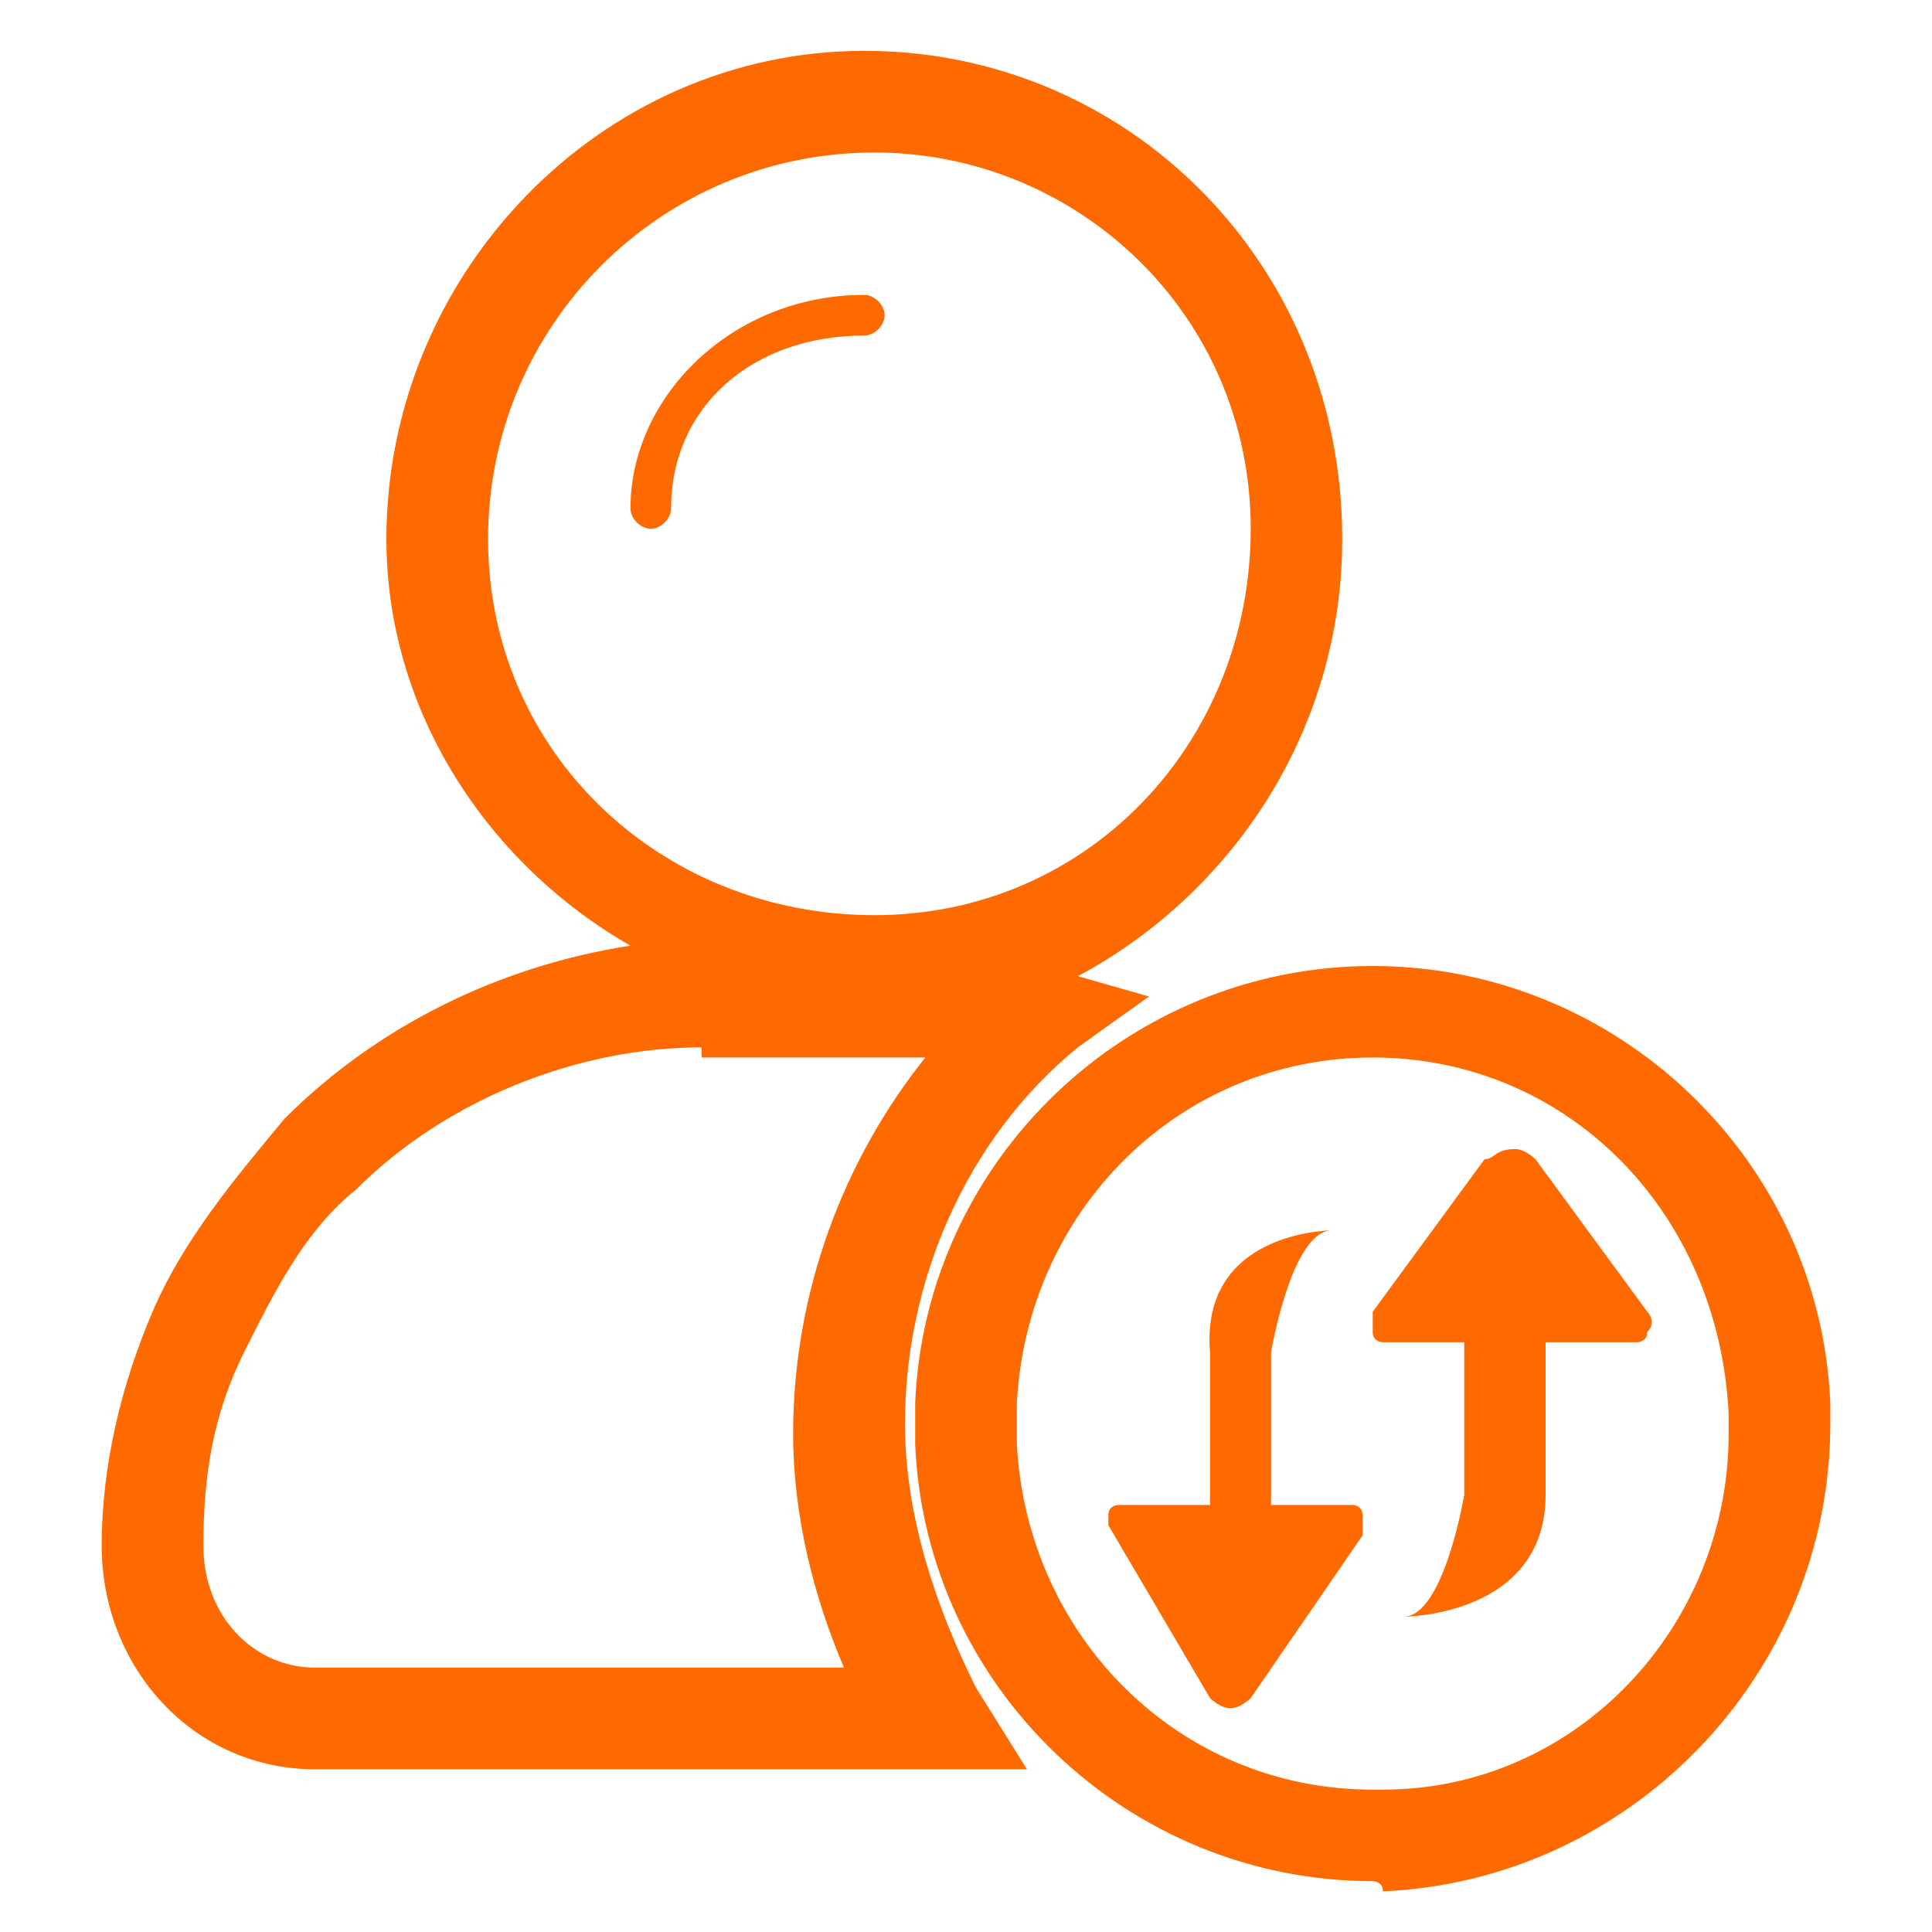
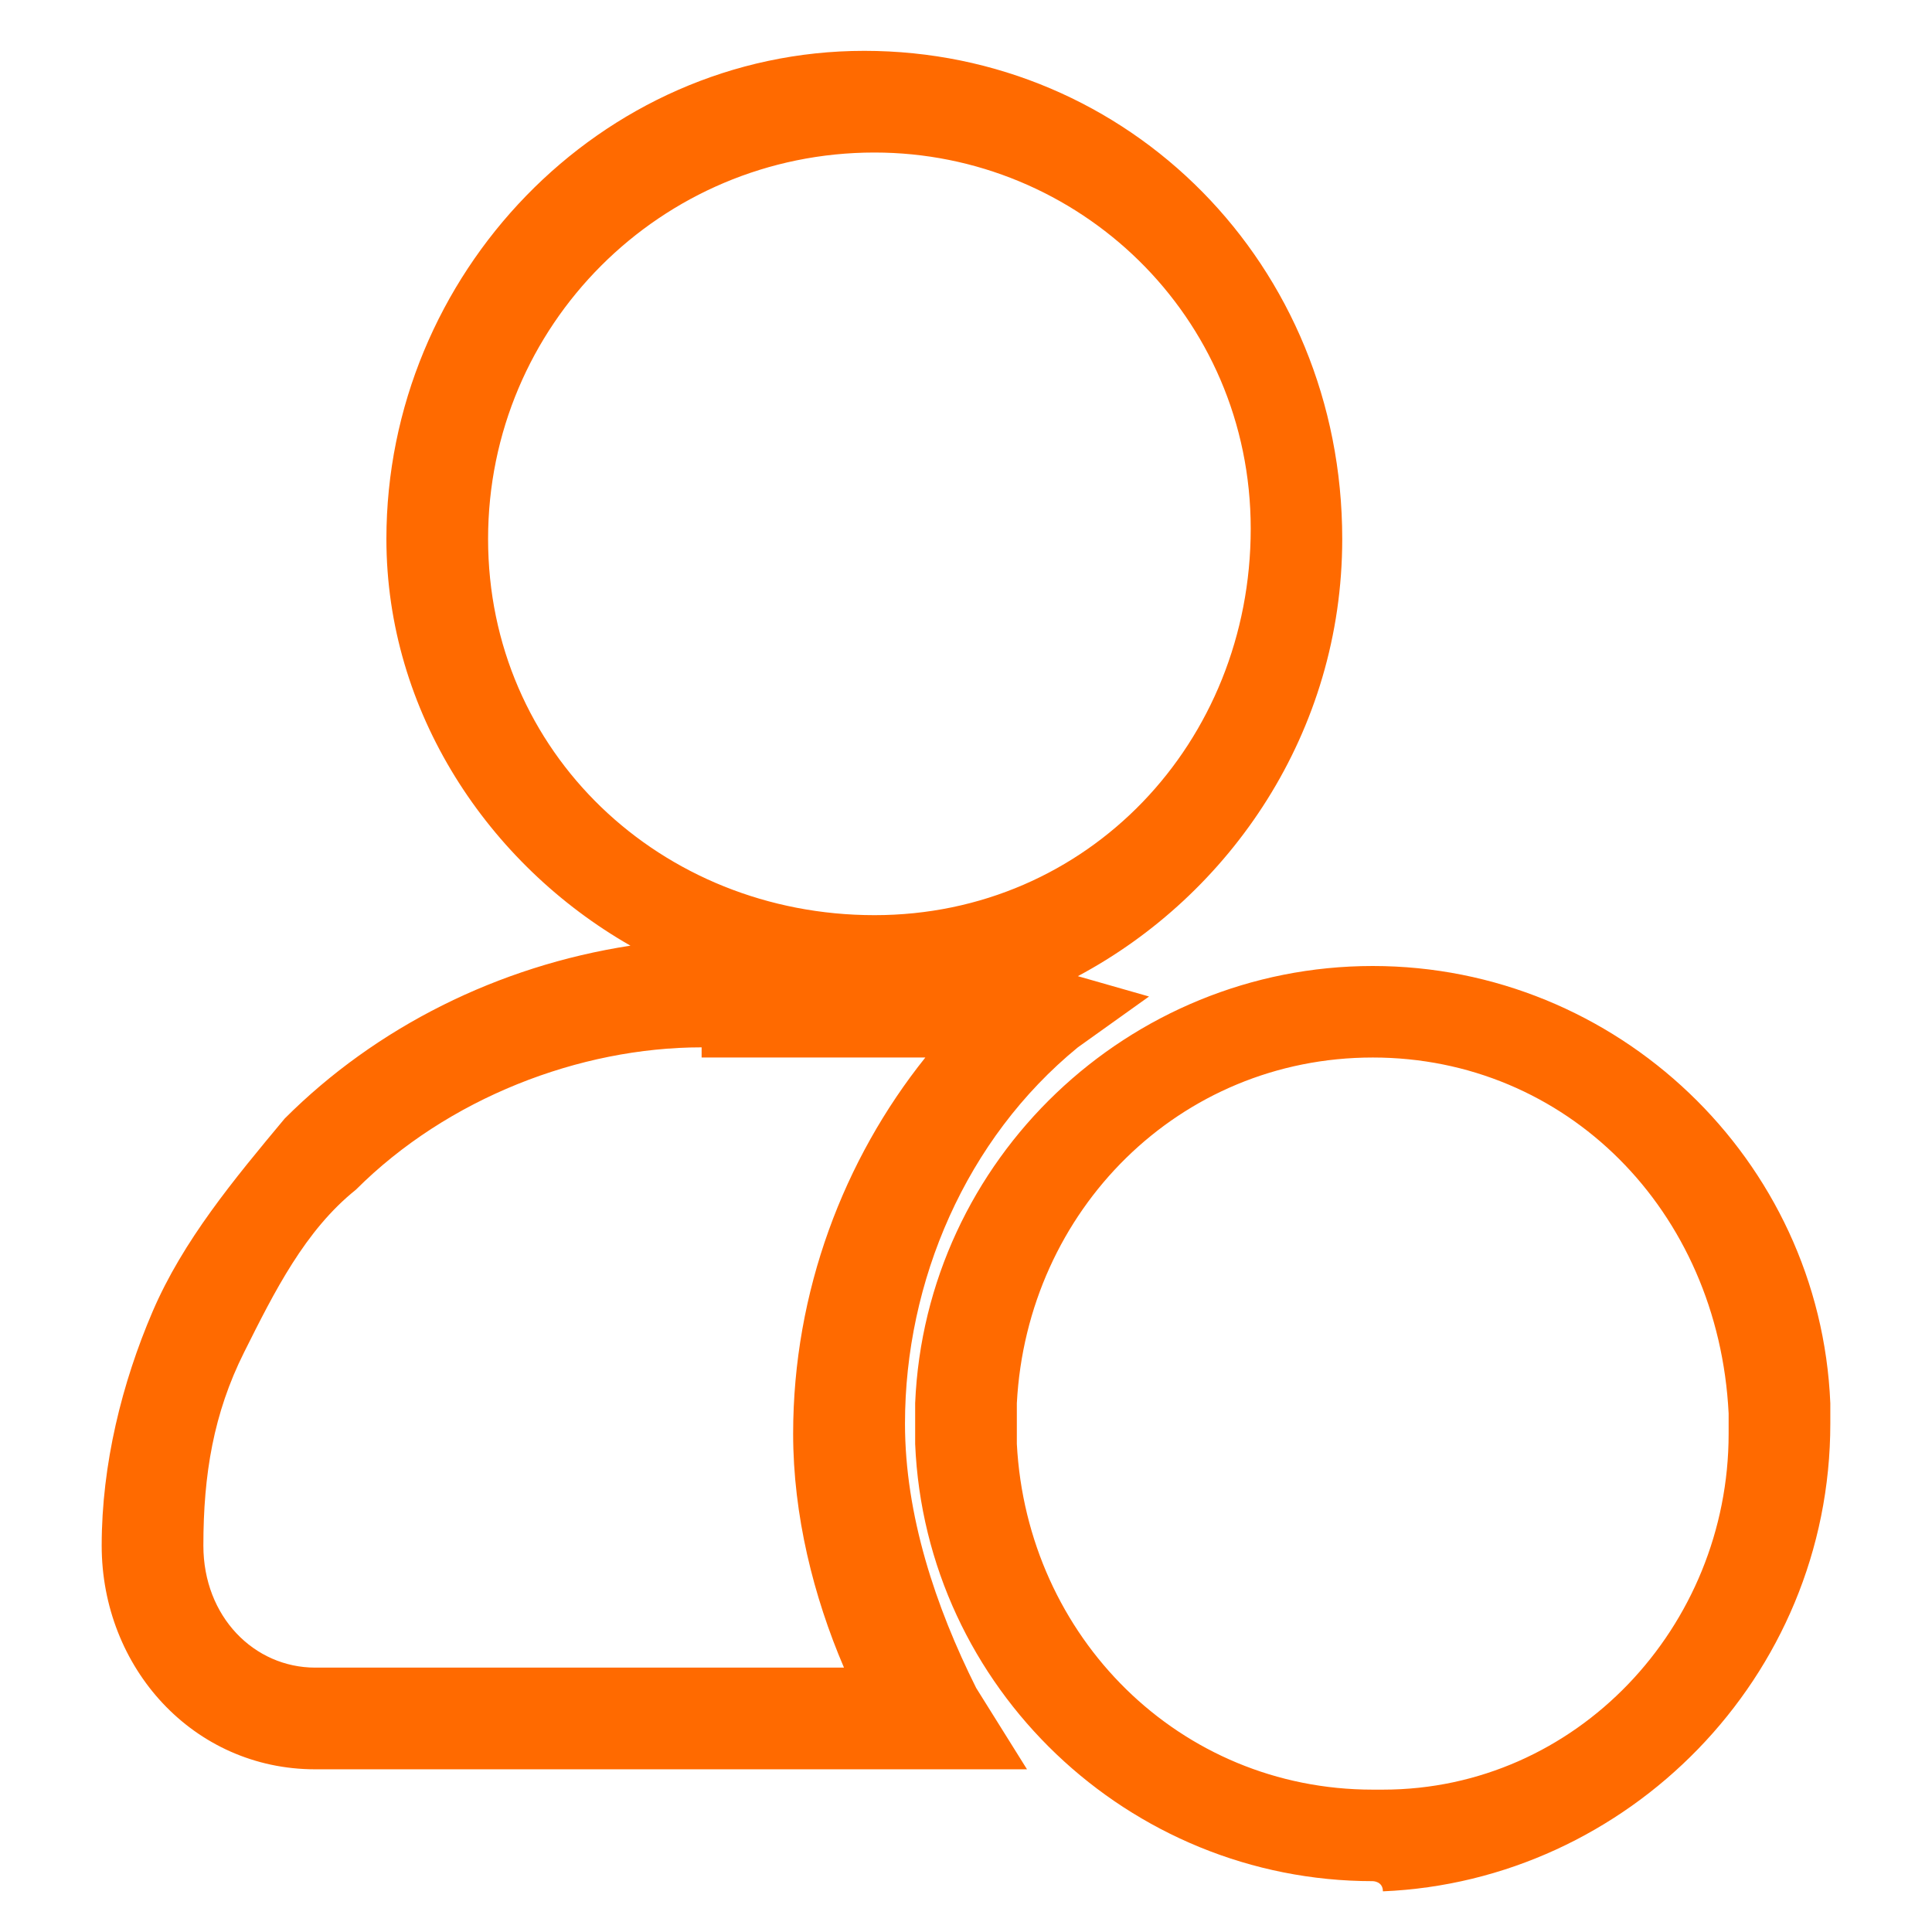
<svg xmlns="http://www.w3.org/2000/svg" t="1735465445048" class="icon" viewBox="0 0 1024 1024" version="1.1" p-id="51846" width="16" height="16">
  <path d="M727.579 997.053c-129.347 0-237.137-102.4-242.526-231.747v-21.558c5.389-129.347 113.179-231.747 242.526-231.747s237.137 102.4 242.526 231.747v10.779c0 134.737-107.789 242.526-237.137 247.916 0-5.389-5.389-5.389-5.389-5.389z m0-436.547c-102.4 0-183.242 80.842-188.632 183.242v21.558c5.389 102.4 86.232 183.242 188.632 183.242h5.389c102.4 0 183.242-86.232 183.242-188.632v-10.779c-5.389-107.789-86.232-188.632-188.632-188.632z m-183.242 377.263h-377.263c-64.674 0-113.179-53.895-113.179-118.568 0-43.116 10.779-86.232 26.947-123.958 16.168-37.726 43.116-70.063 70.063-102.4 48.505-48.505 113.179-80.842 183.242-91.621-75.453-43.116-129.347-123.958-129.347-215.579C204.8 145.516 317.979 26.947 458.105 26.947s253.305 113.179 253.305 258.695c0 102.4-59.284 188.632-140.126 231.747l37.726 10.779-37.726 26.947c-59.284 48.505-91.621 123.958-91.621 199.411 0 48.505 16.168 97.011 37.726 140.126l26.947 43.116z m-172.463-382.653c-64.674 0-134.737 26.947-183.242 75.453-26.947 21.558-43.116 53.895-59.284 86.232-16.168 32.337-21.558 64.674-21.558 102.4s26.947 64.674 59.284 64.674h280.253c-16.168-37.726-26.947-80.842-26.947-123.958 0-75.453 26.947-145.516 70.063-199.411H371.874z m91.621-474.274C350.316 80.842 258.695 172.463 258.695 285.642S350.316 485.053 463.495 485.053s199.411-91.621 199.411-204.8-91.621-199.411-199.411-199.411z" fill="#FF6A00" p-id="51847" />
-   <path d="M706.021 652.126c-21.558 0-32.337 64.674-32.337 64.674v80.842h43.116s5.389 0 5.389 5.389v10.779l-59.284 86.232s-5.389 5.389-10.779 5.389-10.779-5.389-10.779-5.389l-53.895-91.621v-5.389c0-5.389 5.389-5.389 5.389-5.389h48.505v-80.842c-5.389-64.674 64.674-64.674 64.674-64.674z m97.011-43.116c5.389 0 10.779 5.389 10.779 5.389l59.284 80.842s5.389 5.389 0 10.779c0 5.389-5.389 5.389-5.389 5.389h-48.505v80.842c0 64.674-75.453 64.674-75.453 64.674 21.558 0 32.337-64.674 32.337-64.674v-80.842h-43.116s-5.389 0-5.389-5.389v-10.779l59.284-80.842c5.389 0 5.389-5.389 16.168-5.389zM458.105 156.295c5.389 0 10.779 5.389 10.779 10.779s-5.389 10.779-10.779 10.779C398.821 177.853 355.705 215.579 355.705 269.474c0 5.389-5.389 10.779-10.779 10.779s-10.779-5.389-10.779-10.779c0-59.284 53.895-113.179 123.958-113.179z" fill="#FF6A00" p-id="51848" />
</svg>